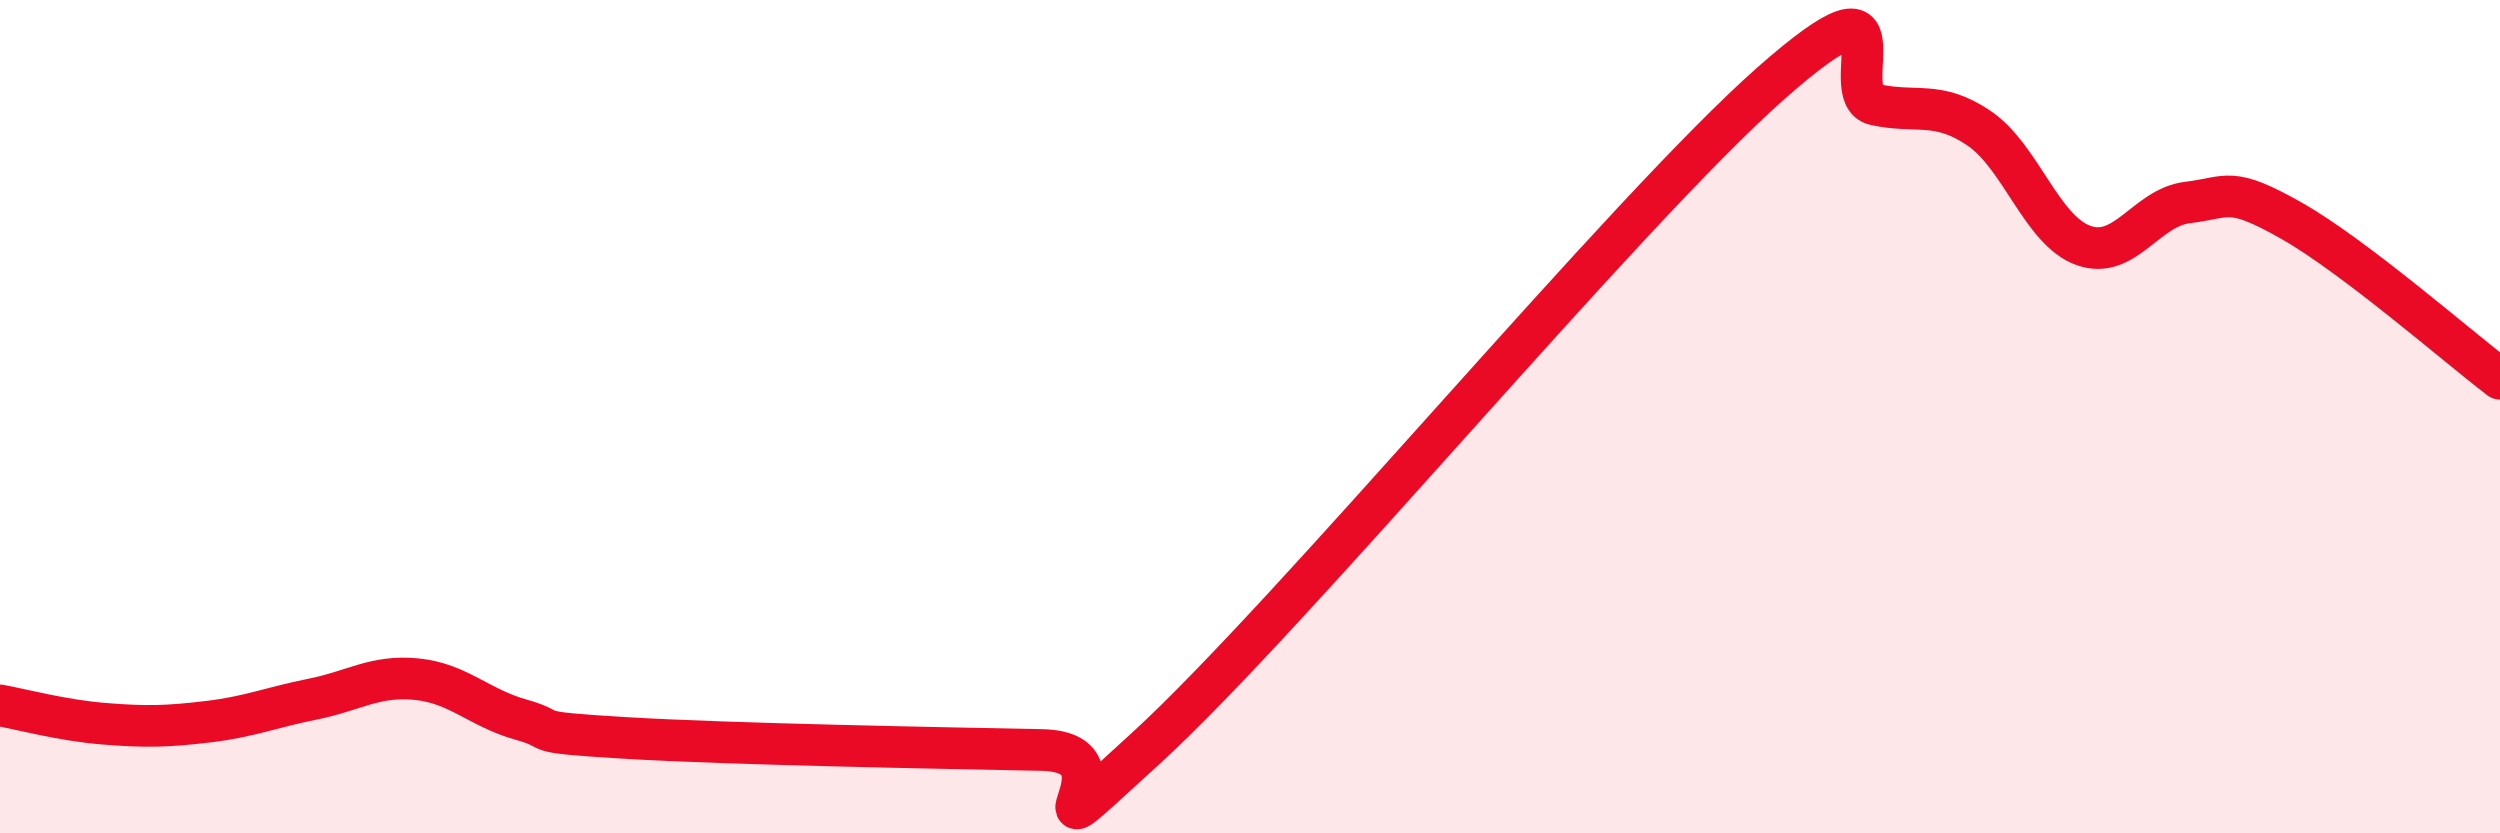
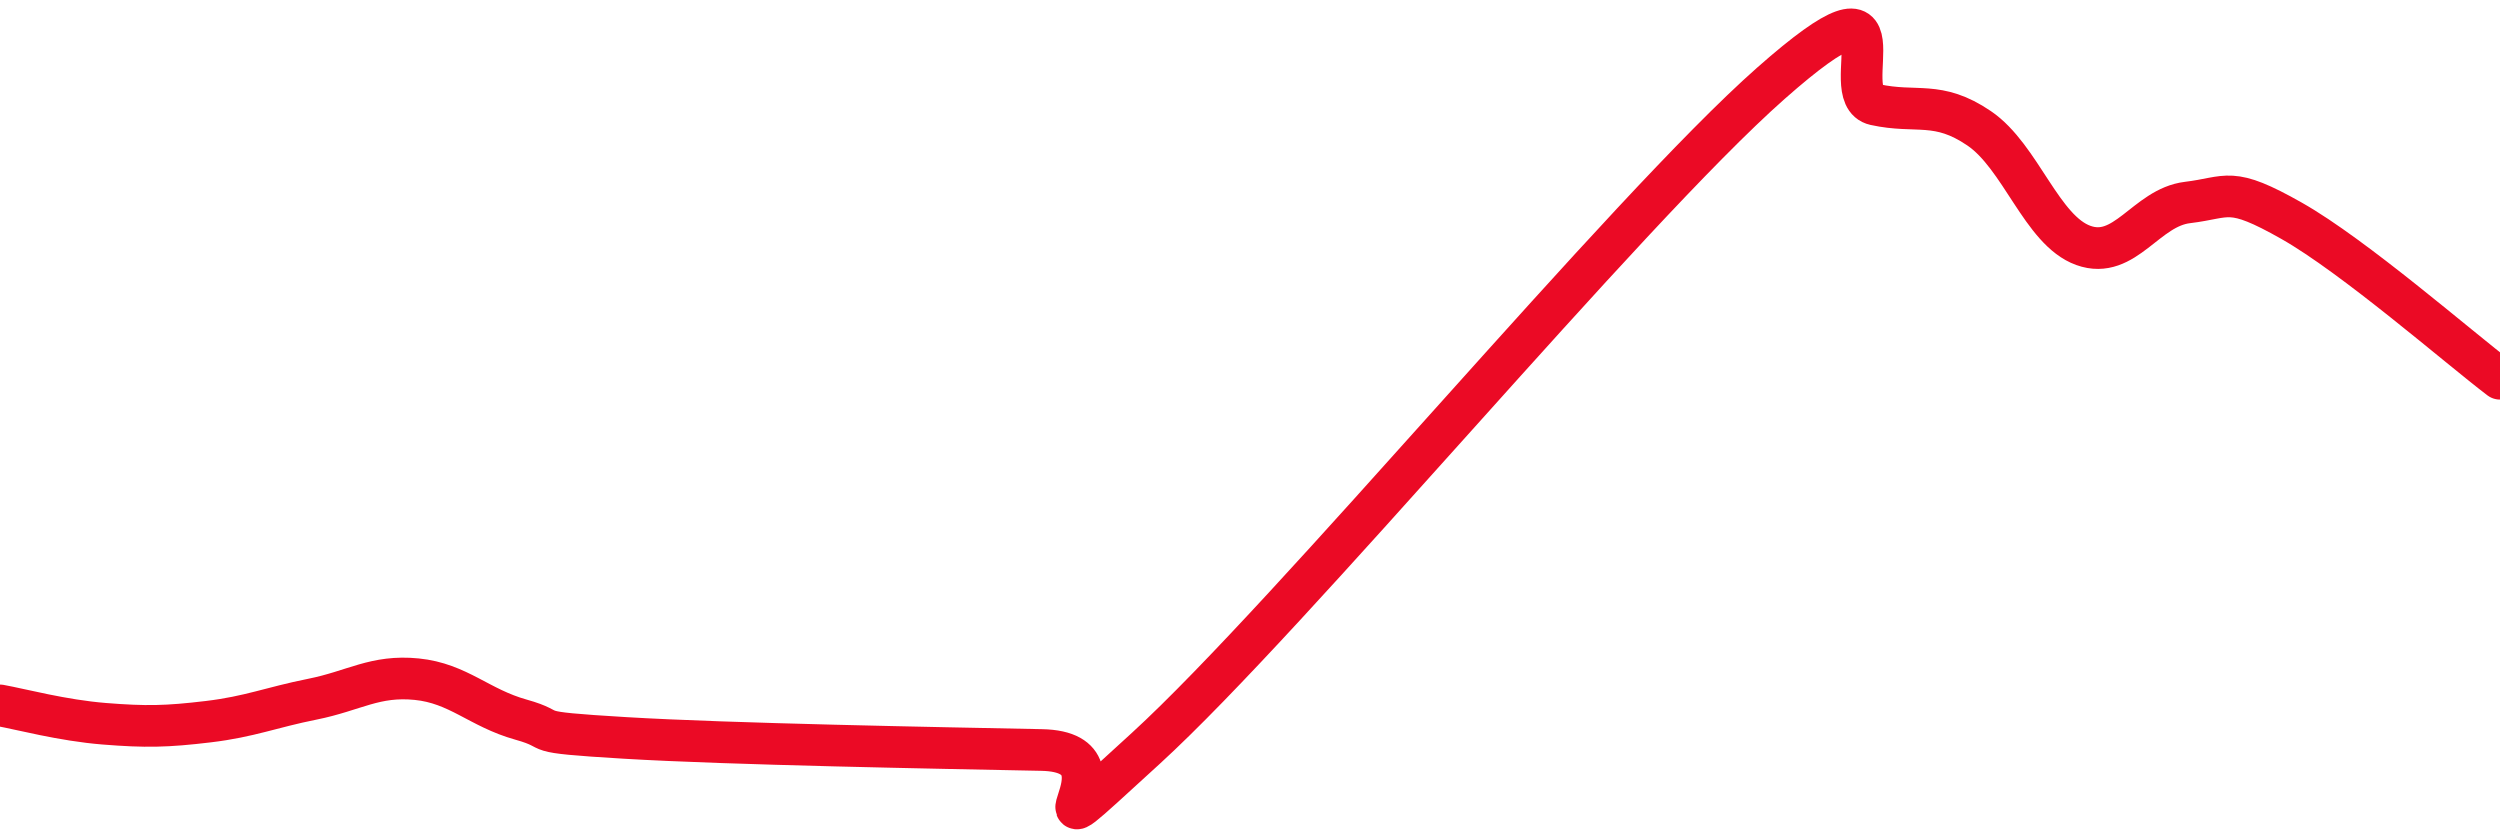
<svg xmlns="http://www.w3.org/2000/svg" width="60" height="20" viewBox="0 0 60 20">
-   <path d="M 0,16.93 C 0.5,17.02 1.5,17.29 2.5,17.37 C 3.5,17.45 4,17.44 5,17.32 C 6,17.2 6.5,16.98 7.5,16.78 C 8.5,16.58 9,16.2 10,16.3 C 11,16.4 11.5,16.99 12.5,17.27 C 13.5,17.55 12.5,17.56 15,17.71 C 17.5,17.86 22.5,17.95 25,18 C 27.5,18.05 24,21.16 27.5,17.96 C 31,14.76 39,5.09 42.5,2 C 46,-1.09 44,2.29 45,2.51 C 46,2.73 46.5,2.4 47.5,3.08 C 48.5,3.76 49,5.53 50,5.89 C 51,6.25 51.5,4.98 52.5,4.86 C 53.5,4.74 53.5,4.45 55,5.3 C 56.5,6.15 59,8.33 60,9.09L60 20L0 20Z" fill="#EB0A25" opacity="0.1" stroke-linecap="round" stroke-linejoin="round" />
  <path d="M 0,16.93 C 0.5,17.02 1.5,17.29 2.5,17.37 C 3.5,17.45 4,17.44 5,17.32 C 6,17.2 6.5,16.98 7.5,16.78 C 8.5,16.58 9,16.2 10,16.3 C 11,16.4 11.5,16.99 12.5,17.27 C 13.5,17.55 12.5,17.56 15,17.71 C 17.5,17.86 22.5,17.95 25,18 C 27.5,18.05 24,21.16 27.5,17.96 C 31,14.76 39,5.09 42.5,2 C 46,-1.09 44,2.29 45,2.51 C 46,2.73 46.5,2.4 47.5,3.08 C 48.5,3.76 49,5.53 50,5.89 C 51,6.25 51.5,4.98 52.5,4.86 C 53.5,4.74 53.5,4.45 55,5.3 C 56.5,6.15 59,8.33 60,9.09" stroke="#EB0A25" stroke-width="1" fill="none" stroke-linecap="round" stroke-linejoin="round" />
</svg>